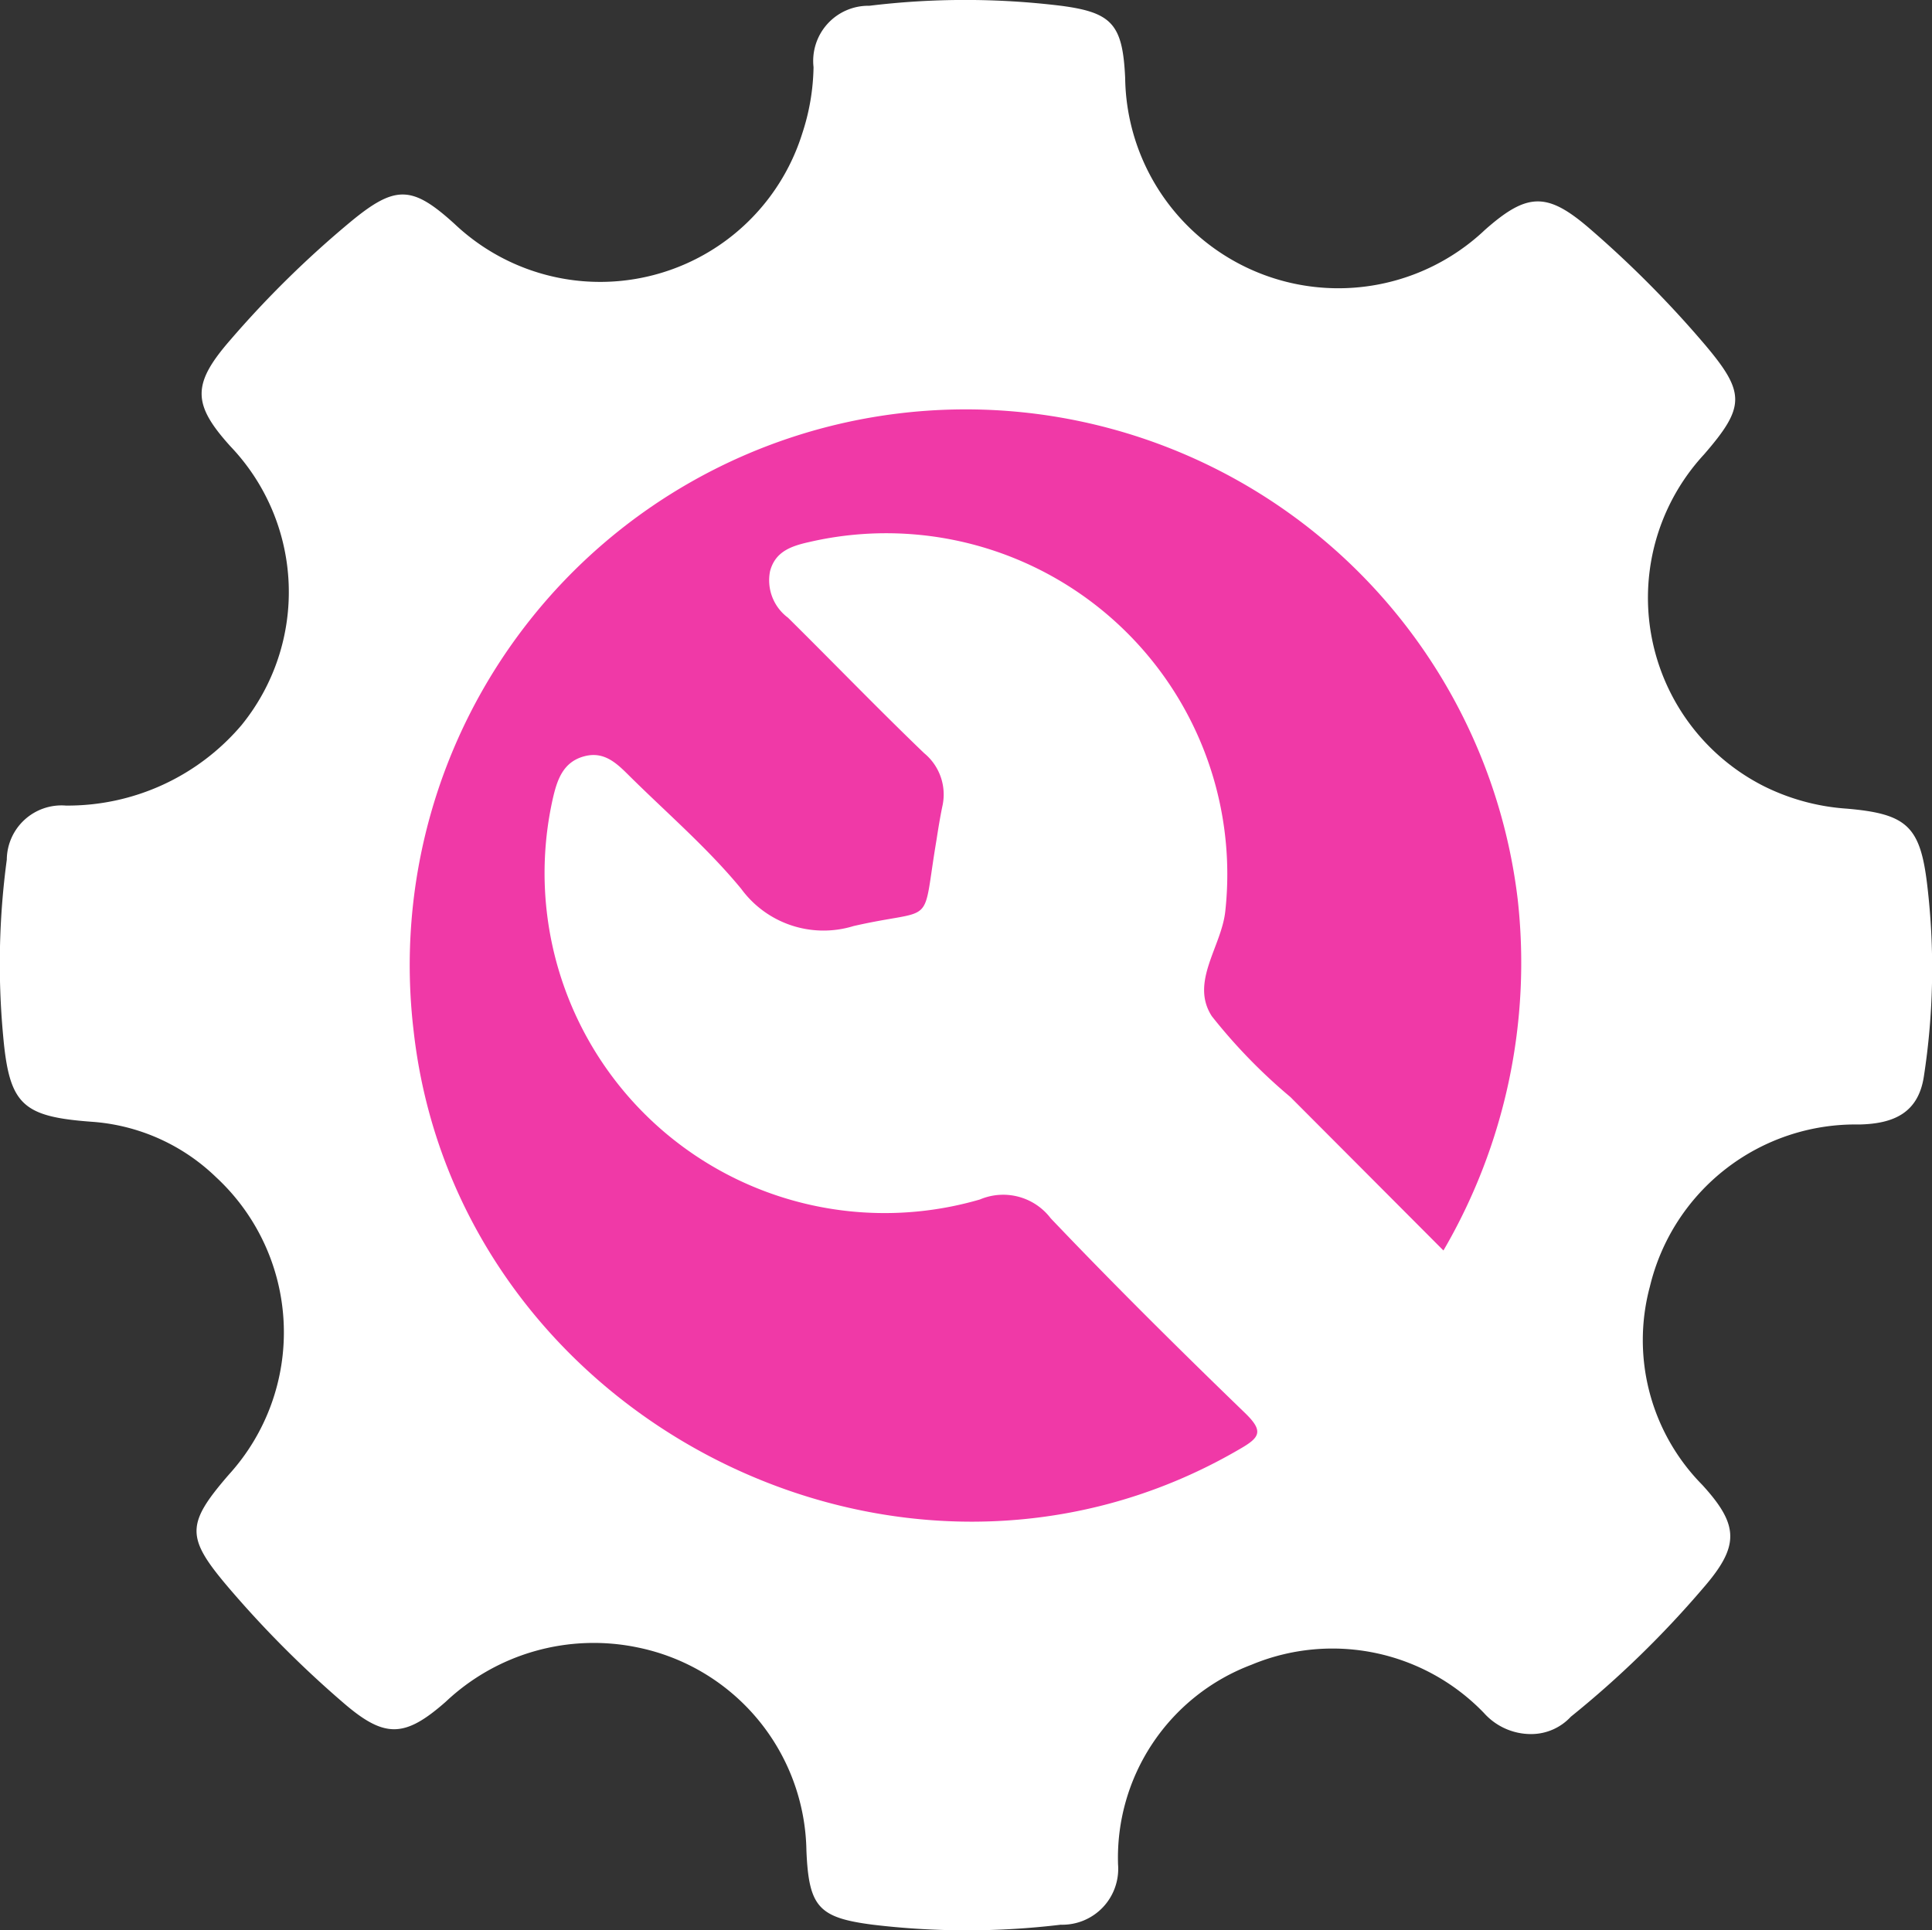
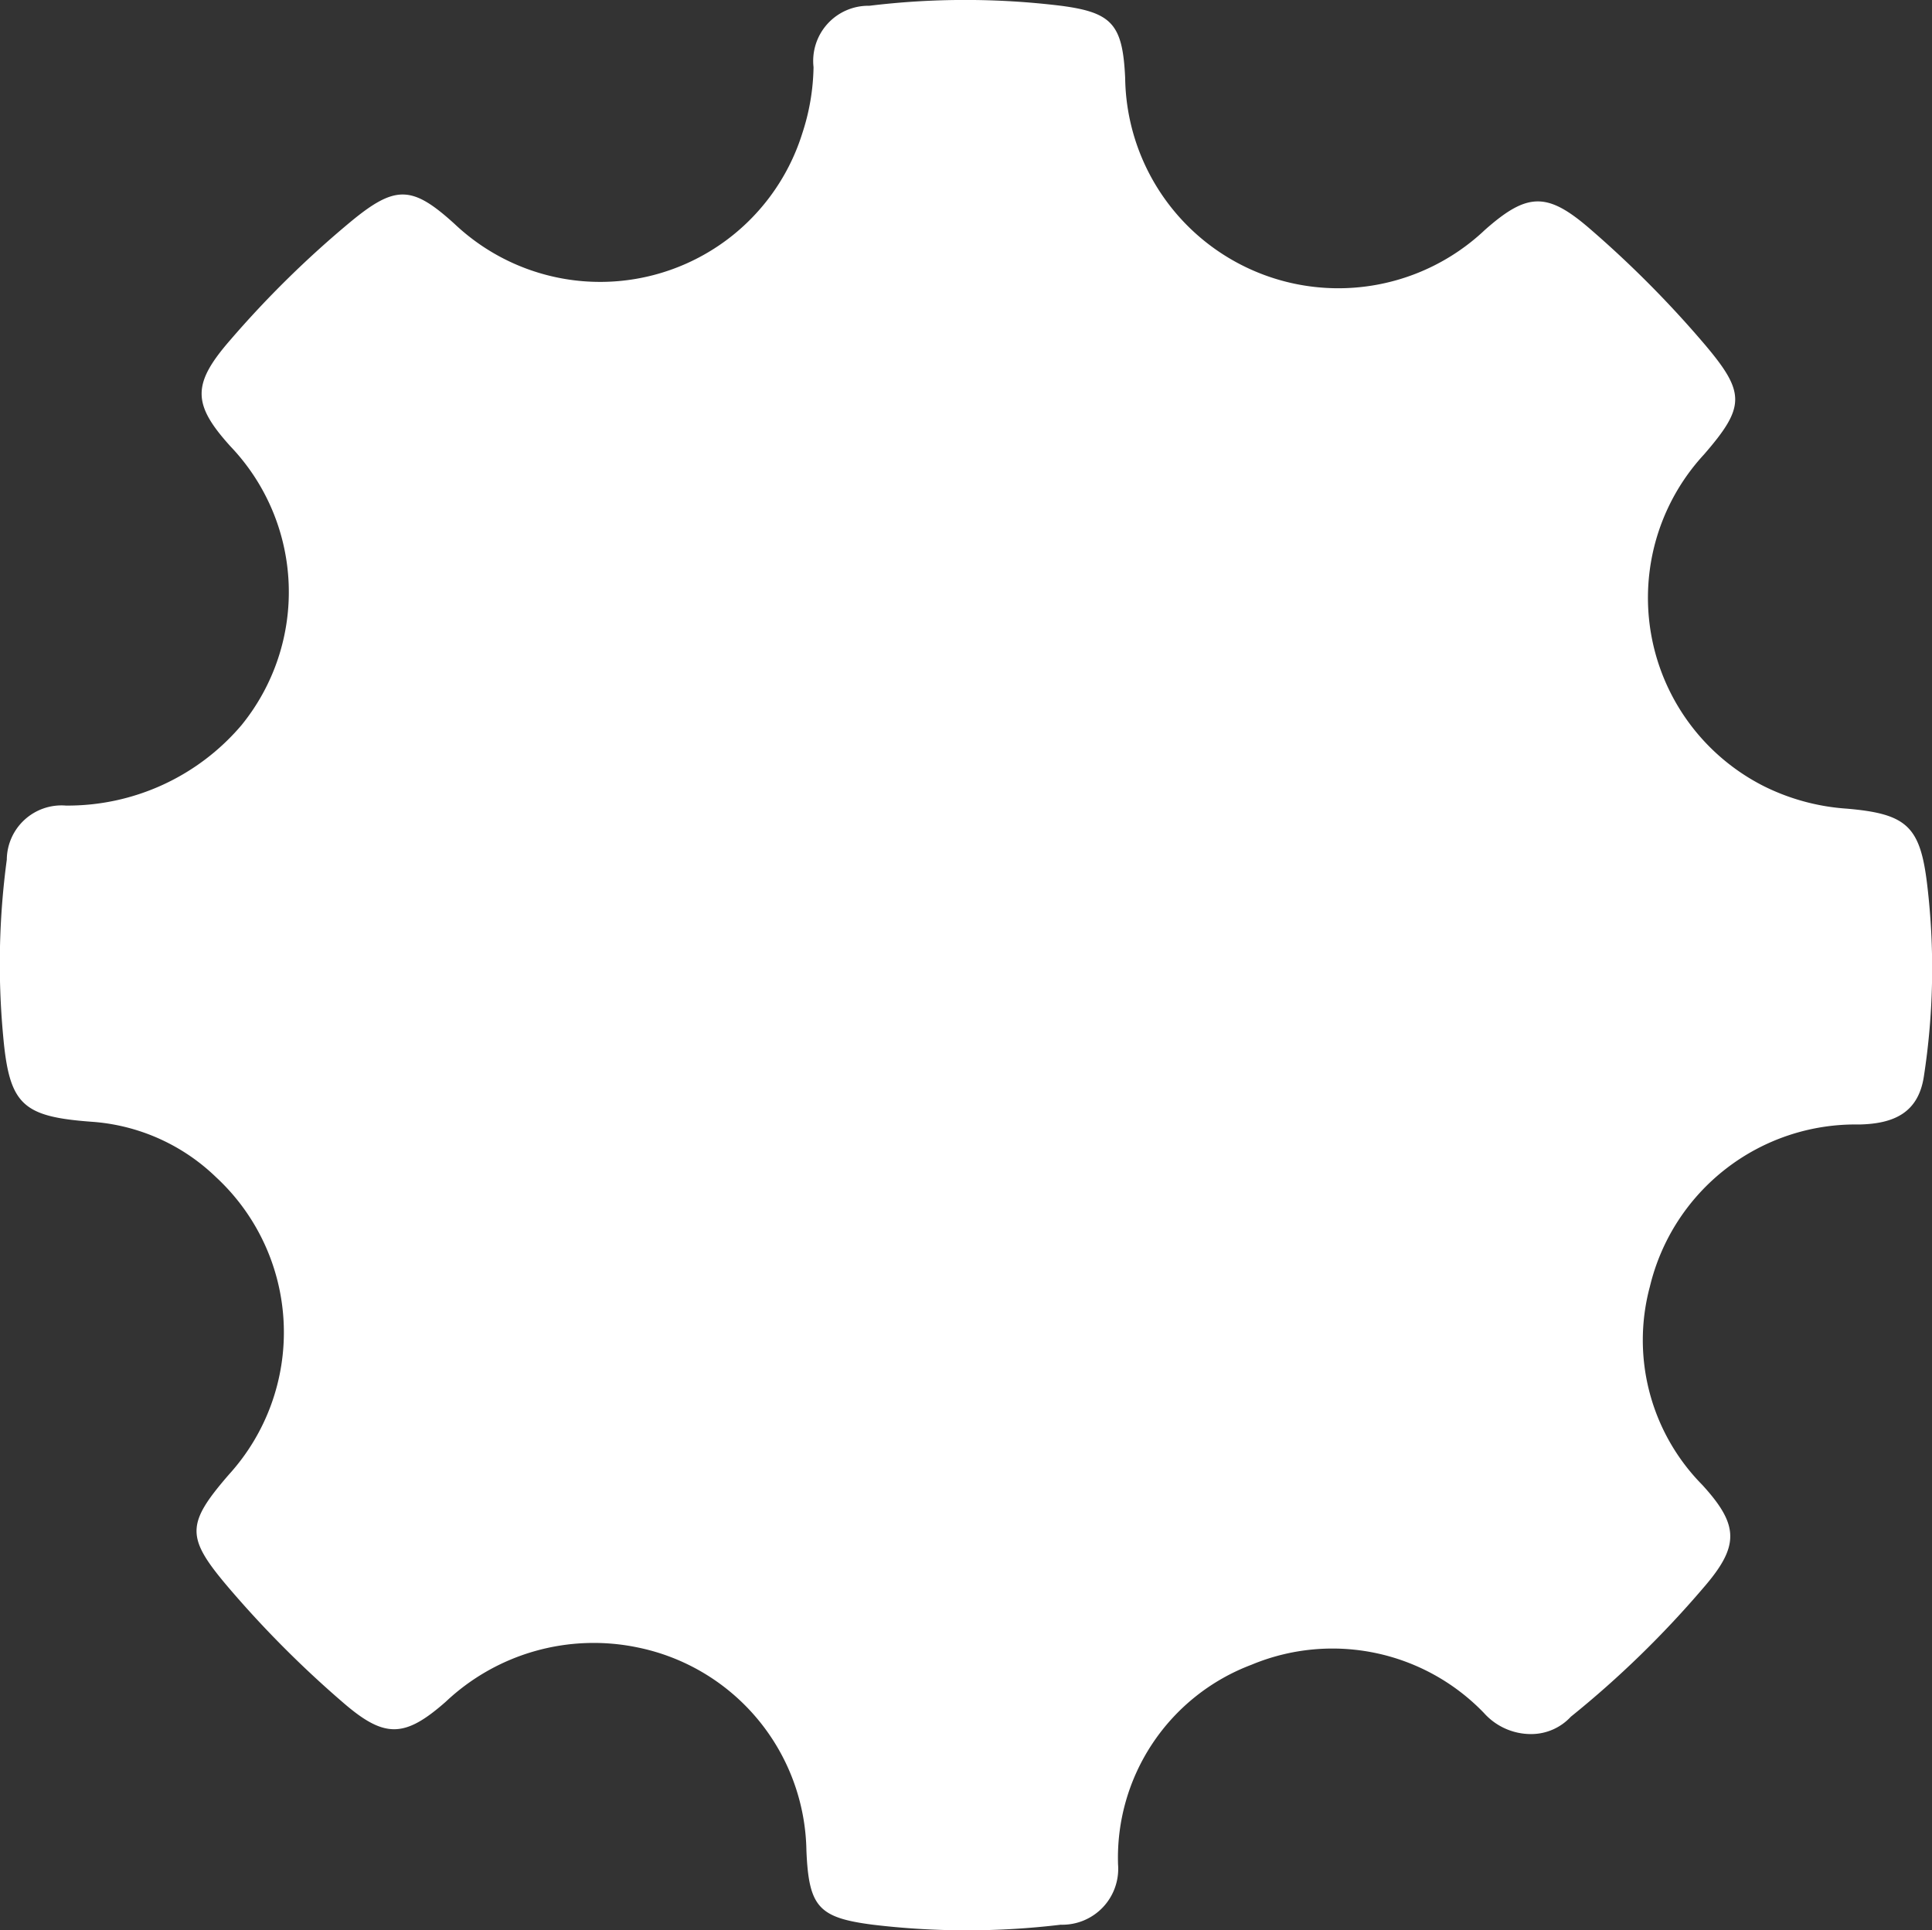
<svg xmlns="http://www.w3.org/2000/svg" width="47.204" height="47.174" viewBox="0 0 47.204 47.174">
  <rect x="0" y="0" width="47.204" height="47.174" fill="#333333" stroke="none" />
  <g id="Group_74919" data-name="Group 74919" transform="translate(-659 1321)">
    <path id="Path_54" data-name="Path 54" d="M217.139,312.761a1.54,1.54,0,0,1-1.162-.513,5.137,5.137,0,0,0-5.684-1.18,5.04,5.04,0,0,0-3.258,4.881,1.366,1.366,0,0,1-1.4,1.471,19.261,19.261,0,0,1-4.59,0c-1.329-.171-1.566-.434-1.624-1.809a5.152,5.152,0,0,0-4.129-4.968,5.266,5.266,0,0,0-4.683,1.328c-1.013.891-1.5.9-2.532,0a25.812,25.812,0,0,1-2.789-2.806c-1.031-1.216-1.023-1.535.018-2.741a5.167,5.167,0,0,0-.31-7.273,4.853,4.853,0,0,0-3.039-1.354c-1.691-.125-2.01-.415-2.161-2.088a19.064,19.064,0,0,1,.088-4.317,1.337,1.337,0,0,1,1.444-1.322,5.572,5.572,0,0,0,4.292-1.967,5.156,5.156,0,0,0-.267-6.807c-.941-1.038-.945-1.526-.012-2.6a24.757,24.757,0,0,1,2.952-2.9c1.091-.9,1.5-.878,2.533.061a5.174,5.174,0,0,0,8.493-2.212,5.421,5.421,0,0,0,.276-1.621,1.348,1.348,0,0,1,1.364-1.5,19.329,19.329,0,0,1,4.681,0c1.254.164,1.509.457,1.569,1.769A5.209,5.209,0,0,0,216,276c1.049-.928,1.532-.927,2.6.006a25.961,25.961,0,0,1,2.783,2.811c.984,1.167.974,1.512-.031,2.672a5.16,5.16,0,0,0,1.466,8.109,5.352,5.352,0,0,0,2.019.547c1.477.126,1.8.433,1.969,1.873a17.3,17.3,0,0,1-.084,4.68c-.138.881-.731,1.148-1.579,1.166a5.164,5.164,0,0,0-5.113,3.958,5.035,5.035,0,0,0,1.275,4.845c.91.994.917,1.5.023,2.529a24.275,24.275,0,0,1-3.23,3.141A1.319,1.319,0,0,1,217.139,312.761Z" transform="translate(479.282 -1591.383)" fill="#fff" />
-     <path id="Path_55" data-name="Path 55" d="M259.332,345.117c-1.281-1.285-2.51-2.518-3.74-3.751a13.472,13.472,0,0,1-1.919-1.975c-.539-.833.241-1.7.33-2.573a8.334,8.334,0,0,0-10.16-9.016c-.45.1-.835.233-.963.712a1.138,1.138,0,0,0,.437,1.138c1.112,1.1,2.2,2.228,3.328,3.312a1.306,1.306,0,0,1,.444,1.3c-.056.27-.1.543-.142.815-.374,2.21.027,1.639-2.03,2.11a2.492,2.492,0,0,1-2.742-.91c-.815-.99-1.8-1.838-2.719-2.747-.307-.305-.616-.623-1.11-.494-.531.138-.672.59-.776,1.044a8.31,8.31,0,0,0,10.438,9.788,1.458,1.458,0,0,1,1.73.462c1.545,1.622,3.137,3.2,4.748,4.758.466.451.358.6-.142.886-8.259,4.816-19.11-.737-20.173-10.225a13.583,13.583,0,1,1,26.976-3.212A13.954,13.954,0,0,1,259.332,345.117Z" transform="translate(434.935 -1635.557)" fill="#f039a7" />
  </g>
</svg>